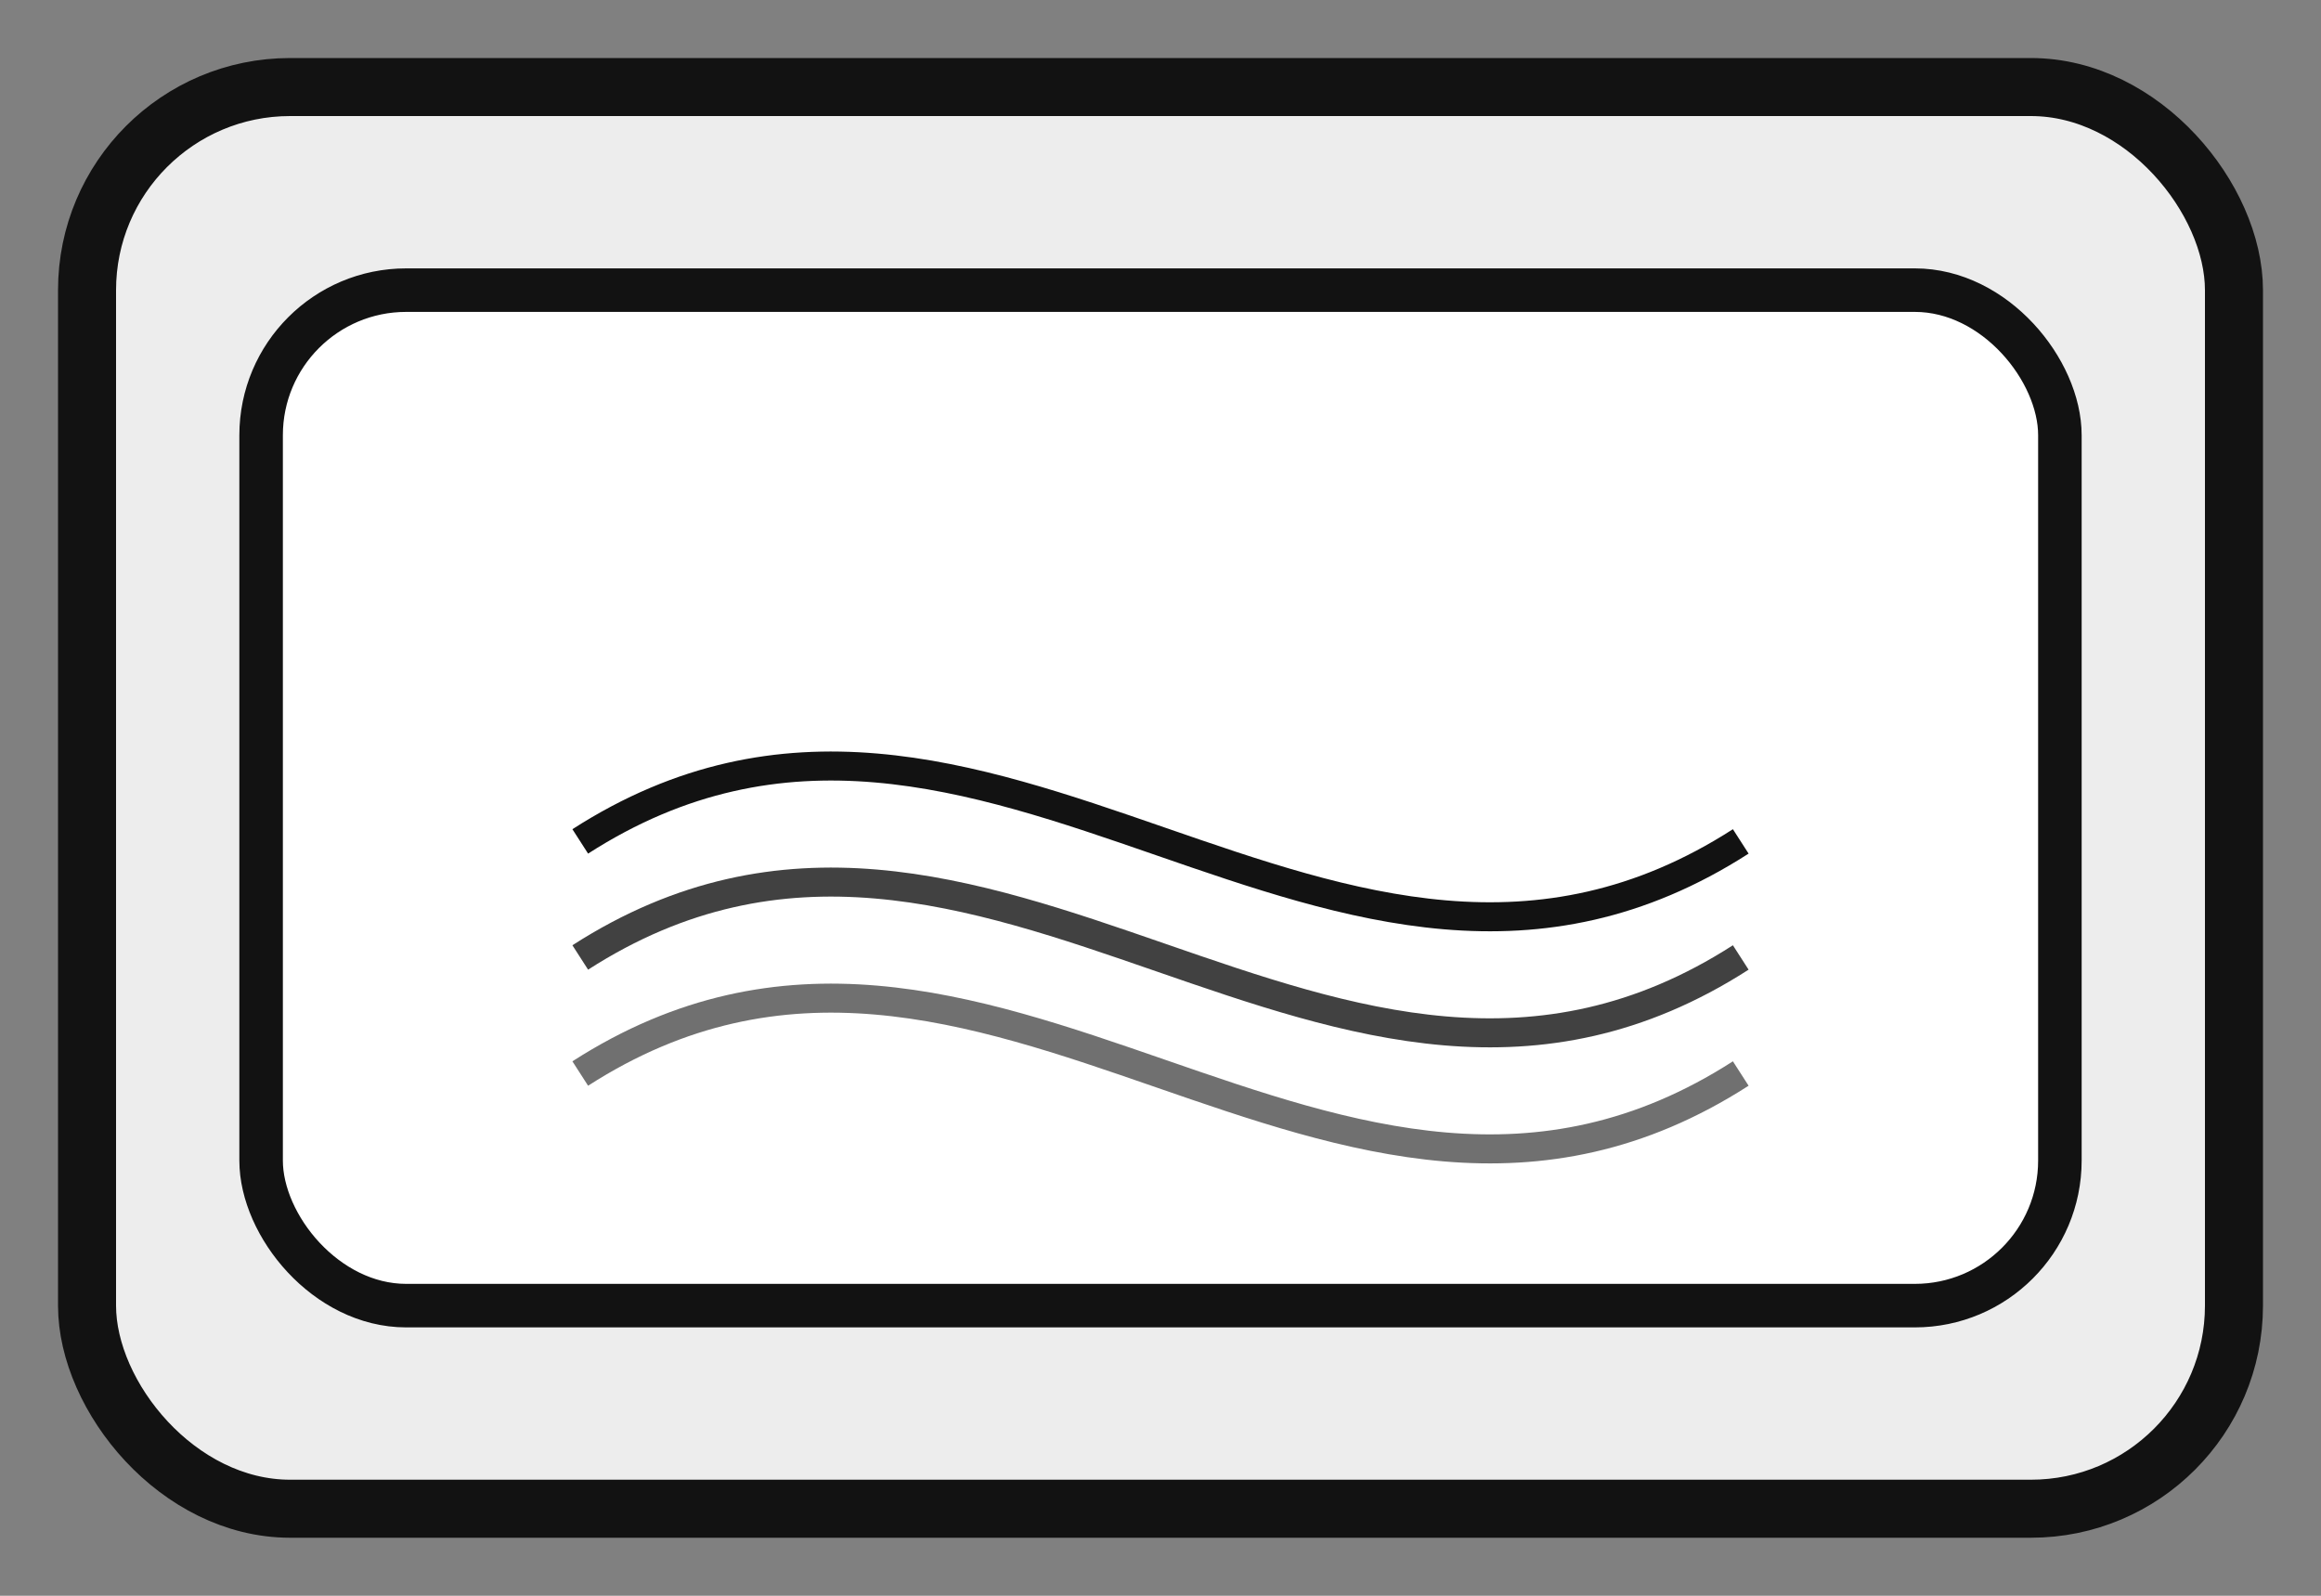
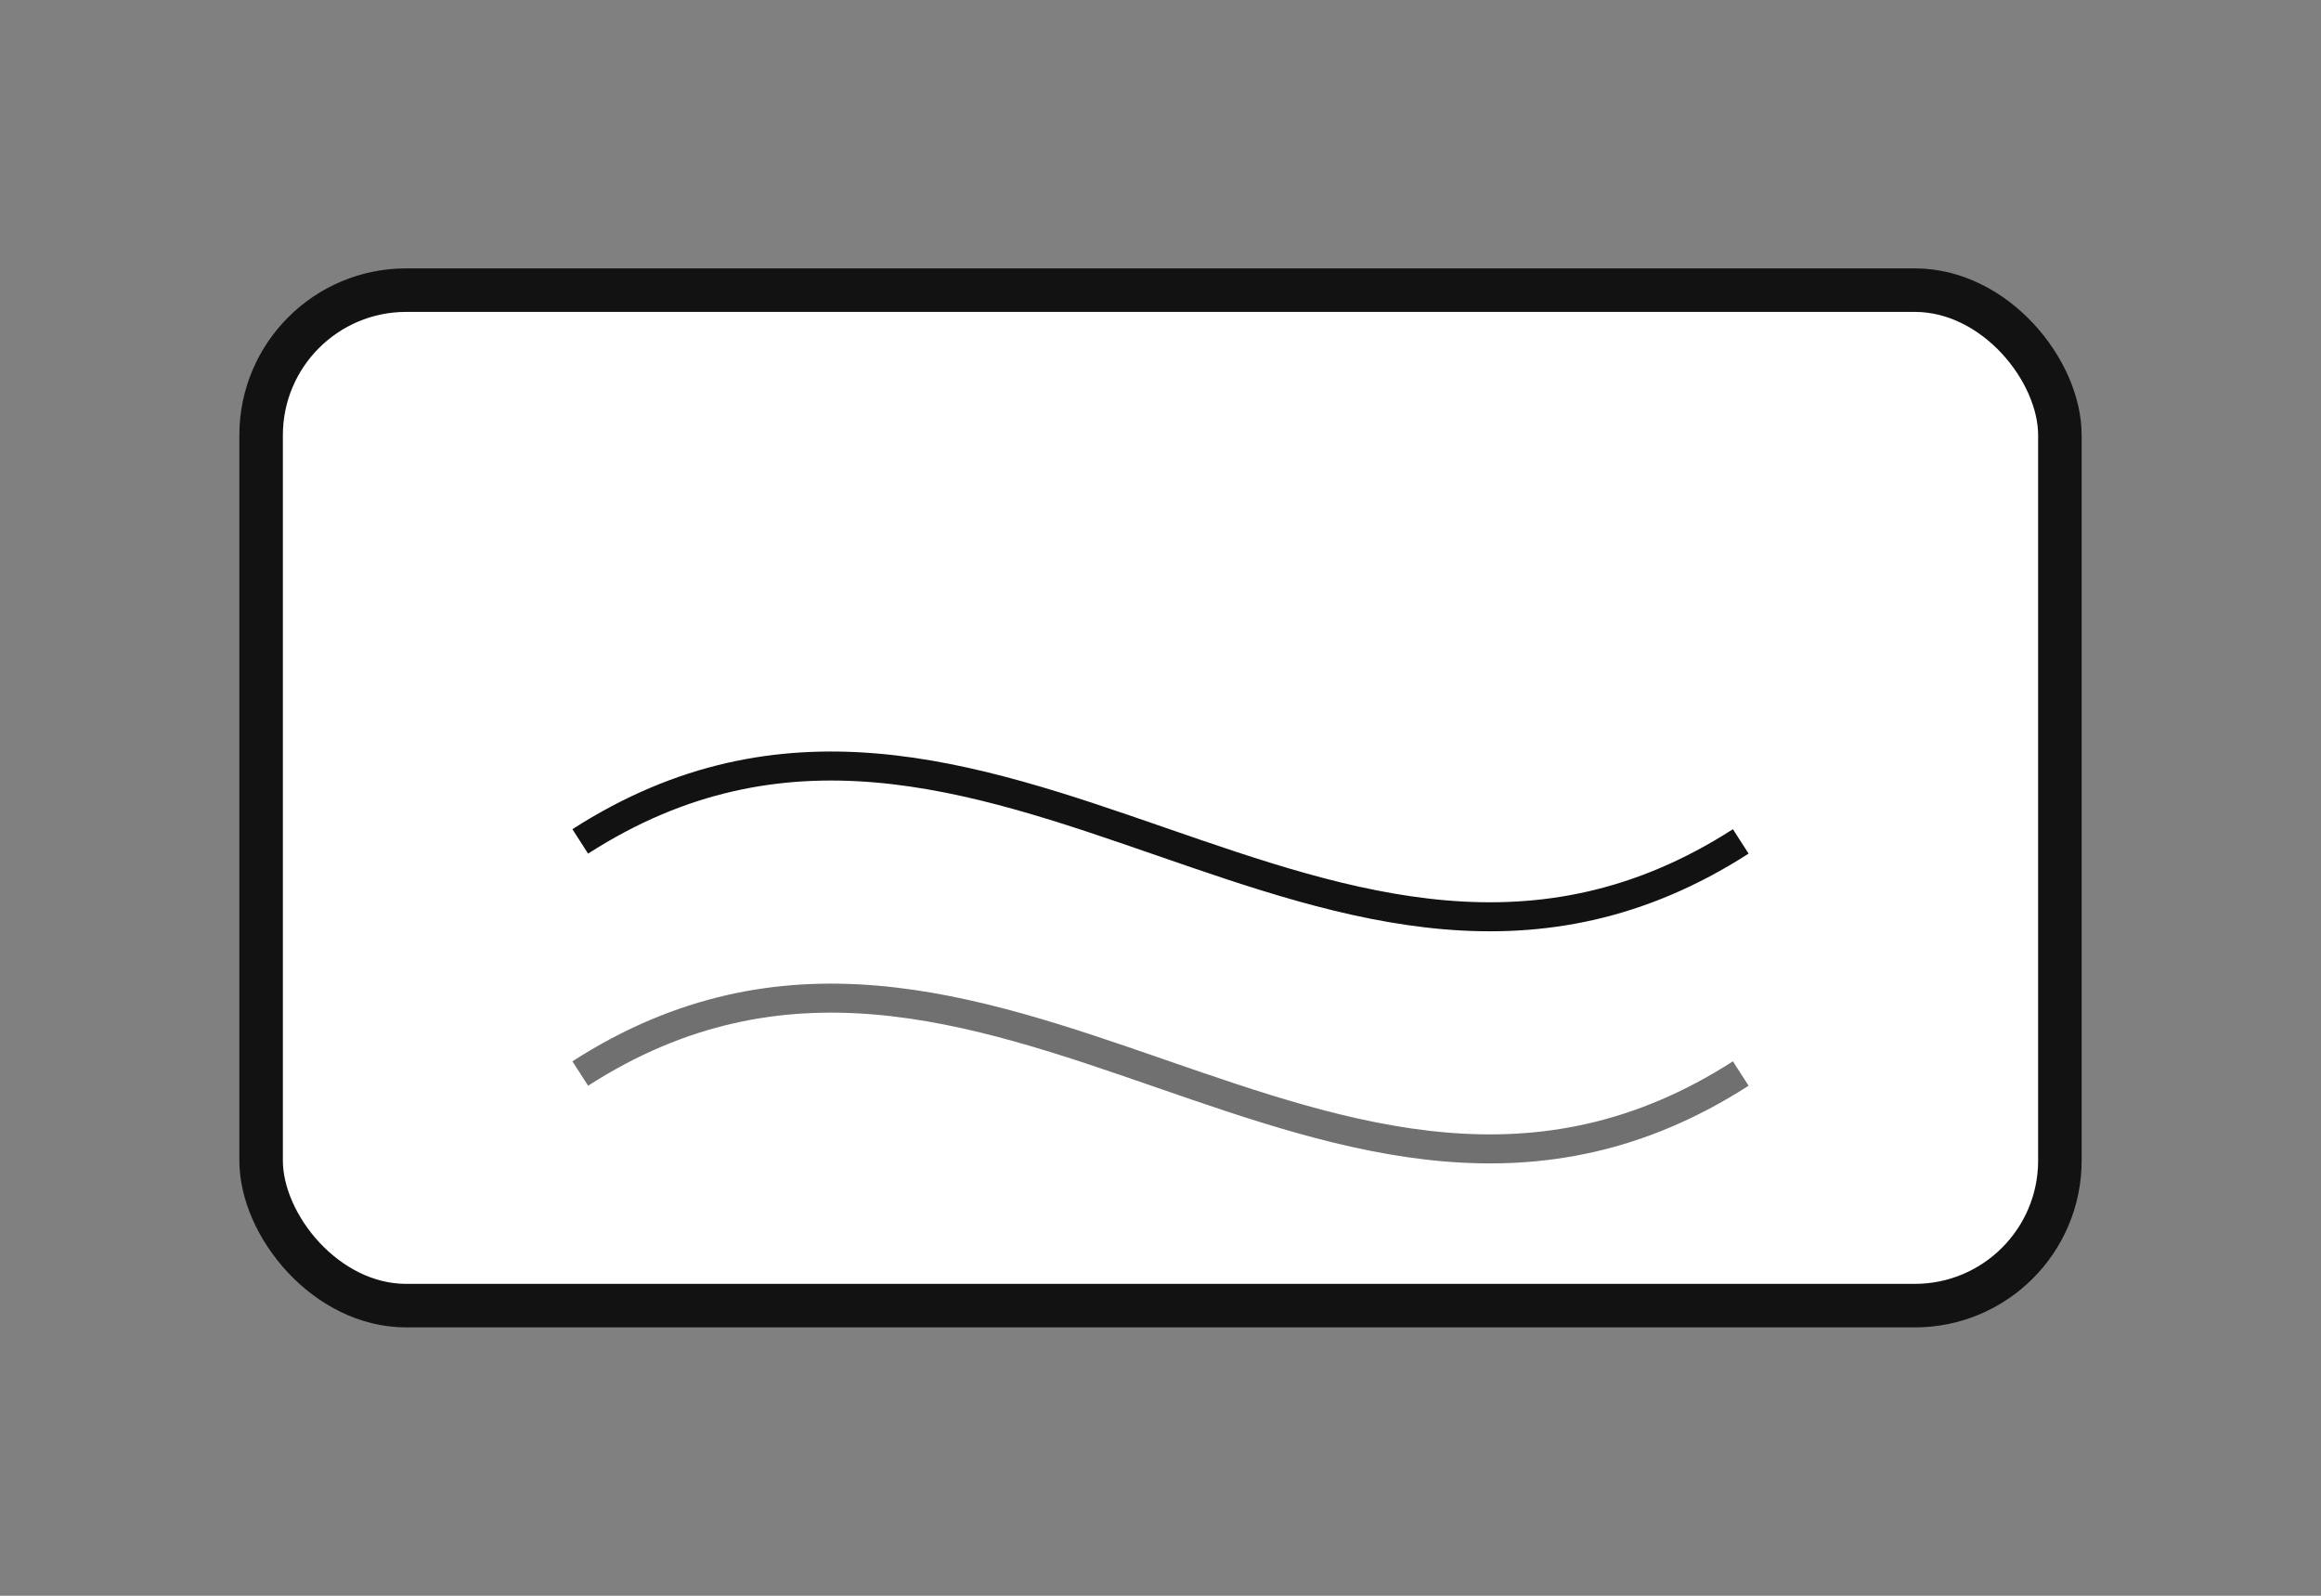
<svg xmlns="http://www.w3.org/2000/svg" width="160" height="110" viewBox="0 0 160 110">
  <rect x="0" y="0" width="160" height="110" fill="#808080" stroke="none" />
-   <rect x="6" y="6" width="148" height="98" rx="14" fill="#EDEDED" stroke="#121212" stroke-width="4" />
  <rect x="18" y="20" width="124" height="70" rx="10" fill="#FFFFFF" stroke="#121212" stroke-width="3" />
  <path d="M40 58c28 -18 52 18 80 0" stroke="#121212" stroke-width="2" fill="none" />
-   <path d="M40 66c28 -18 52 18 80 0" stroke="#121212" stroke-width="2" fill="none" opacity="0.8" />
  <path d="M40 74c28 -18 52 18 80 0" stroke="#121212" stroke-width="2" fill="none" opacity="0.6" />
</svg>